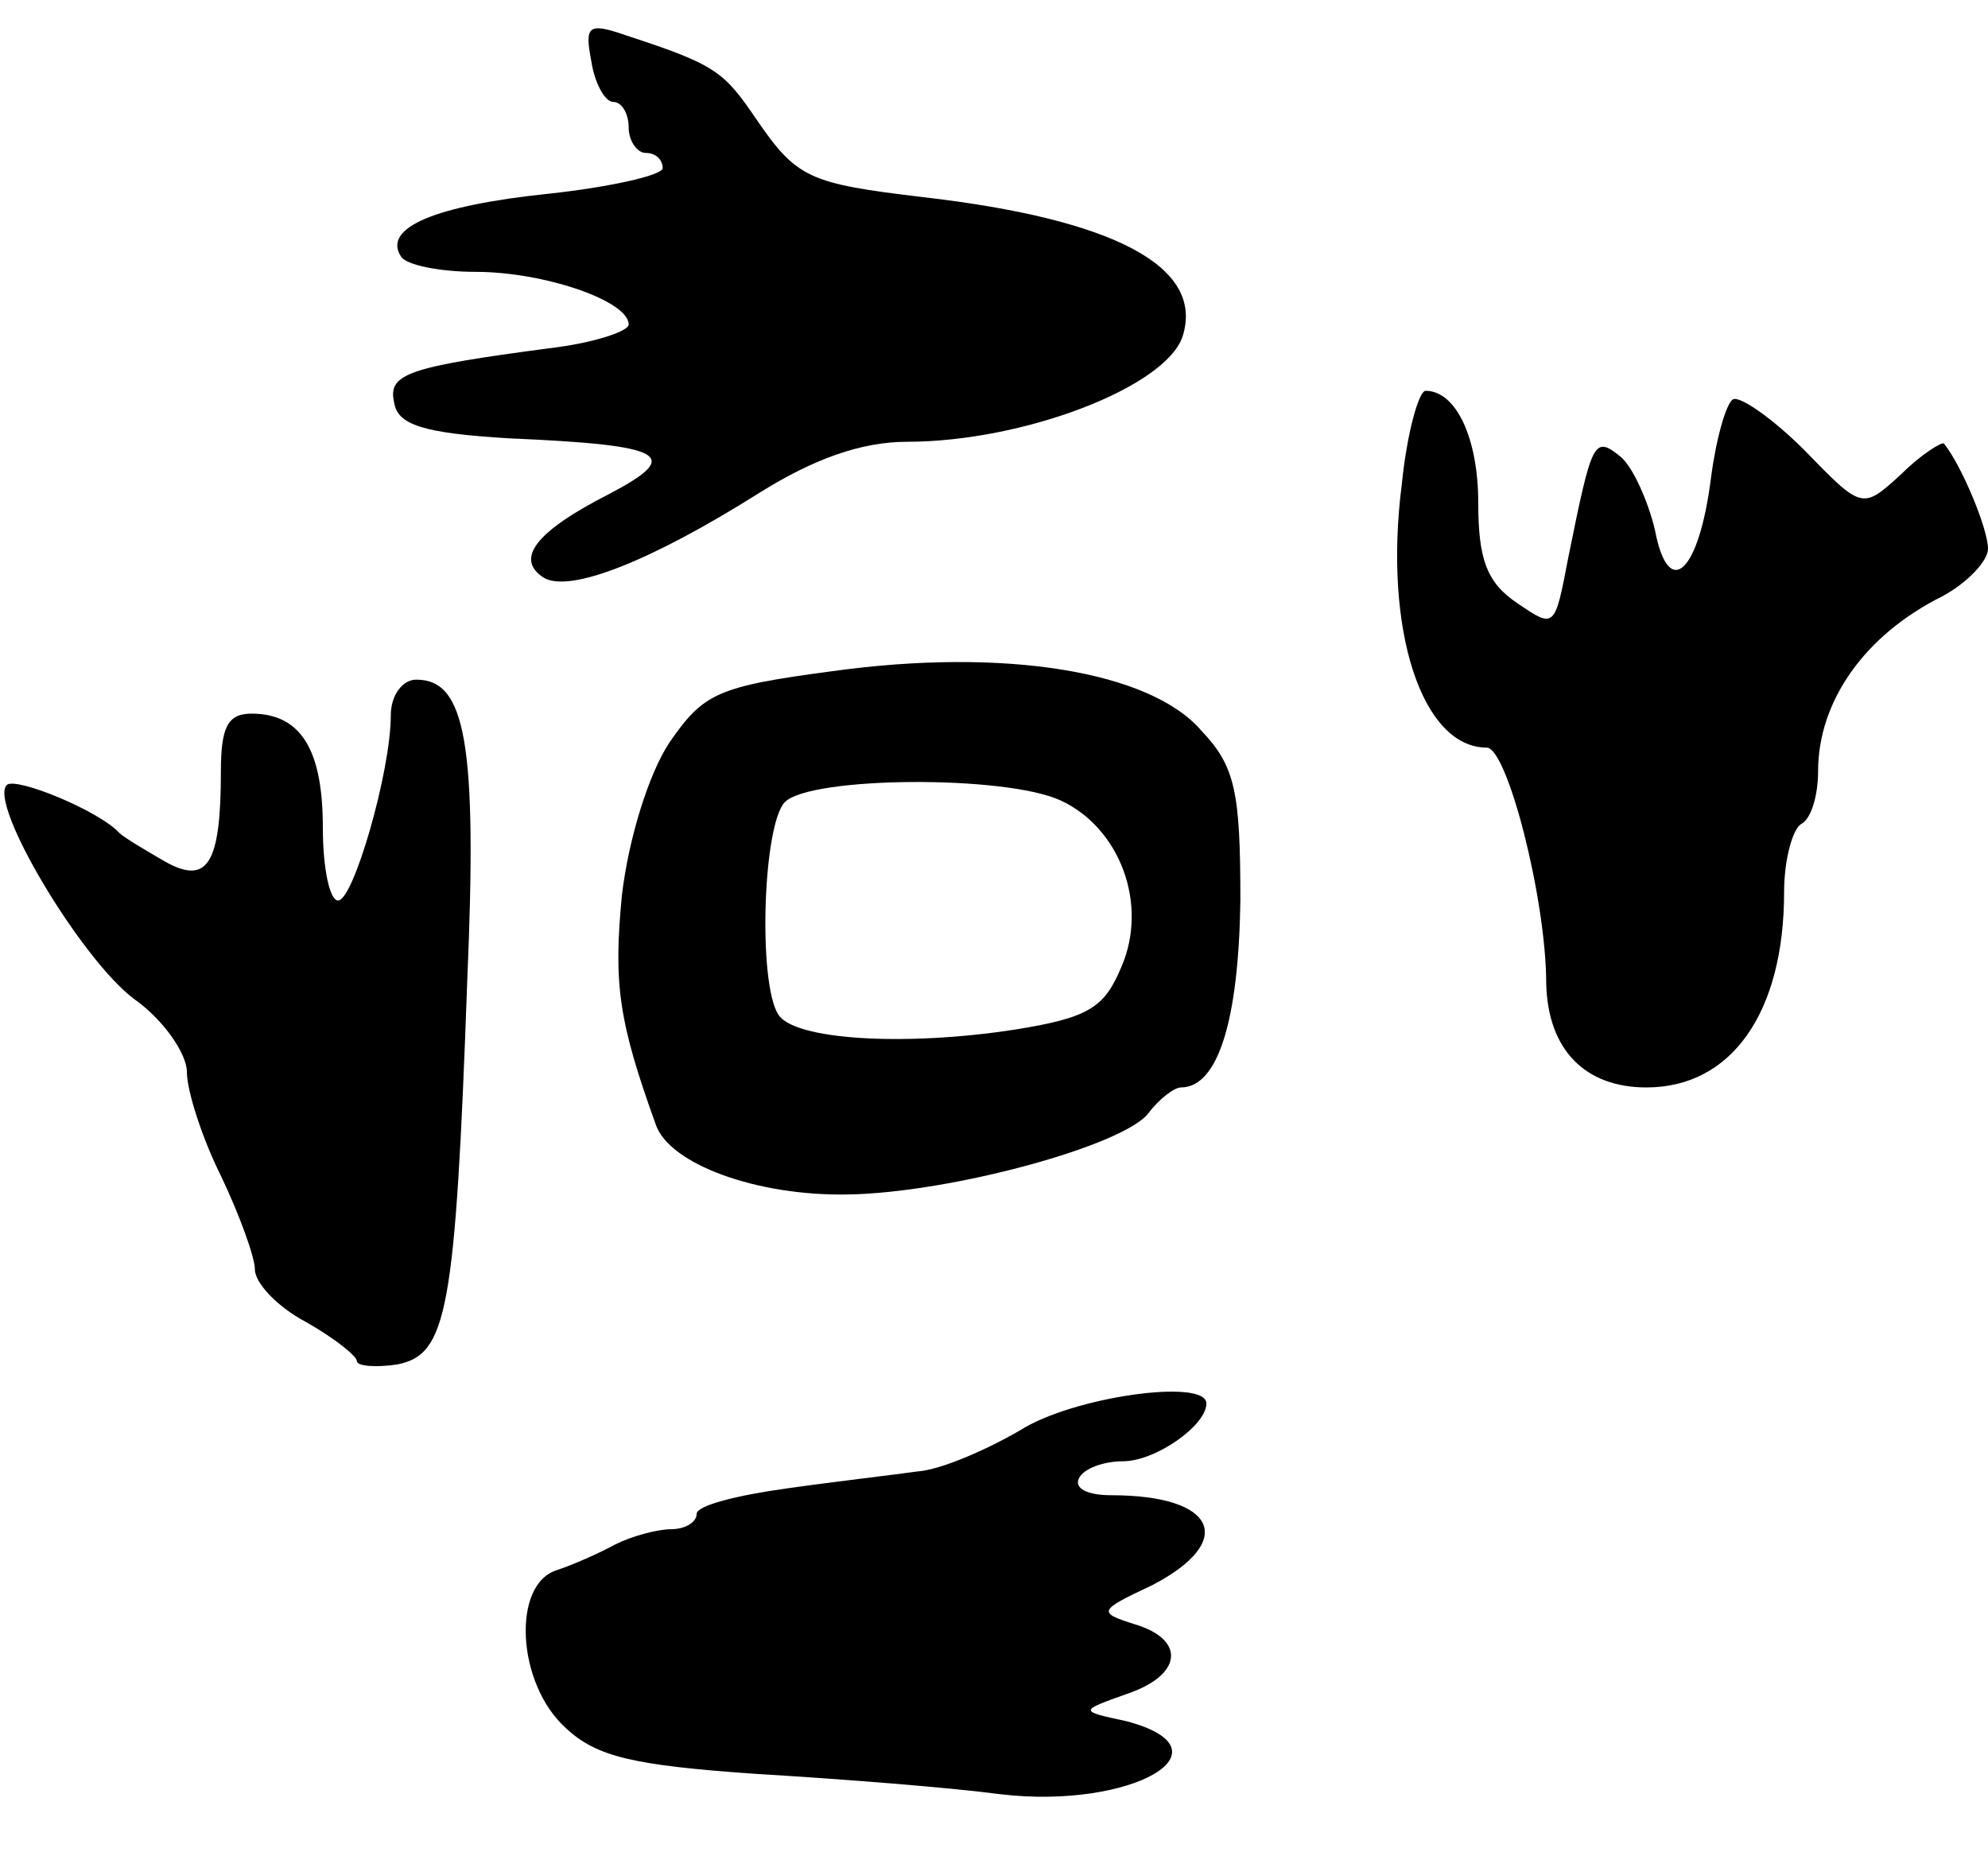
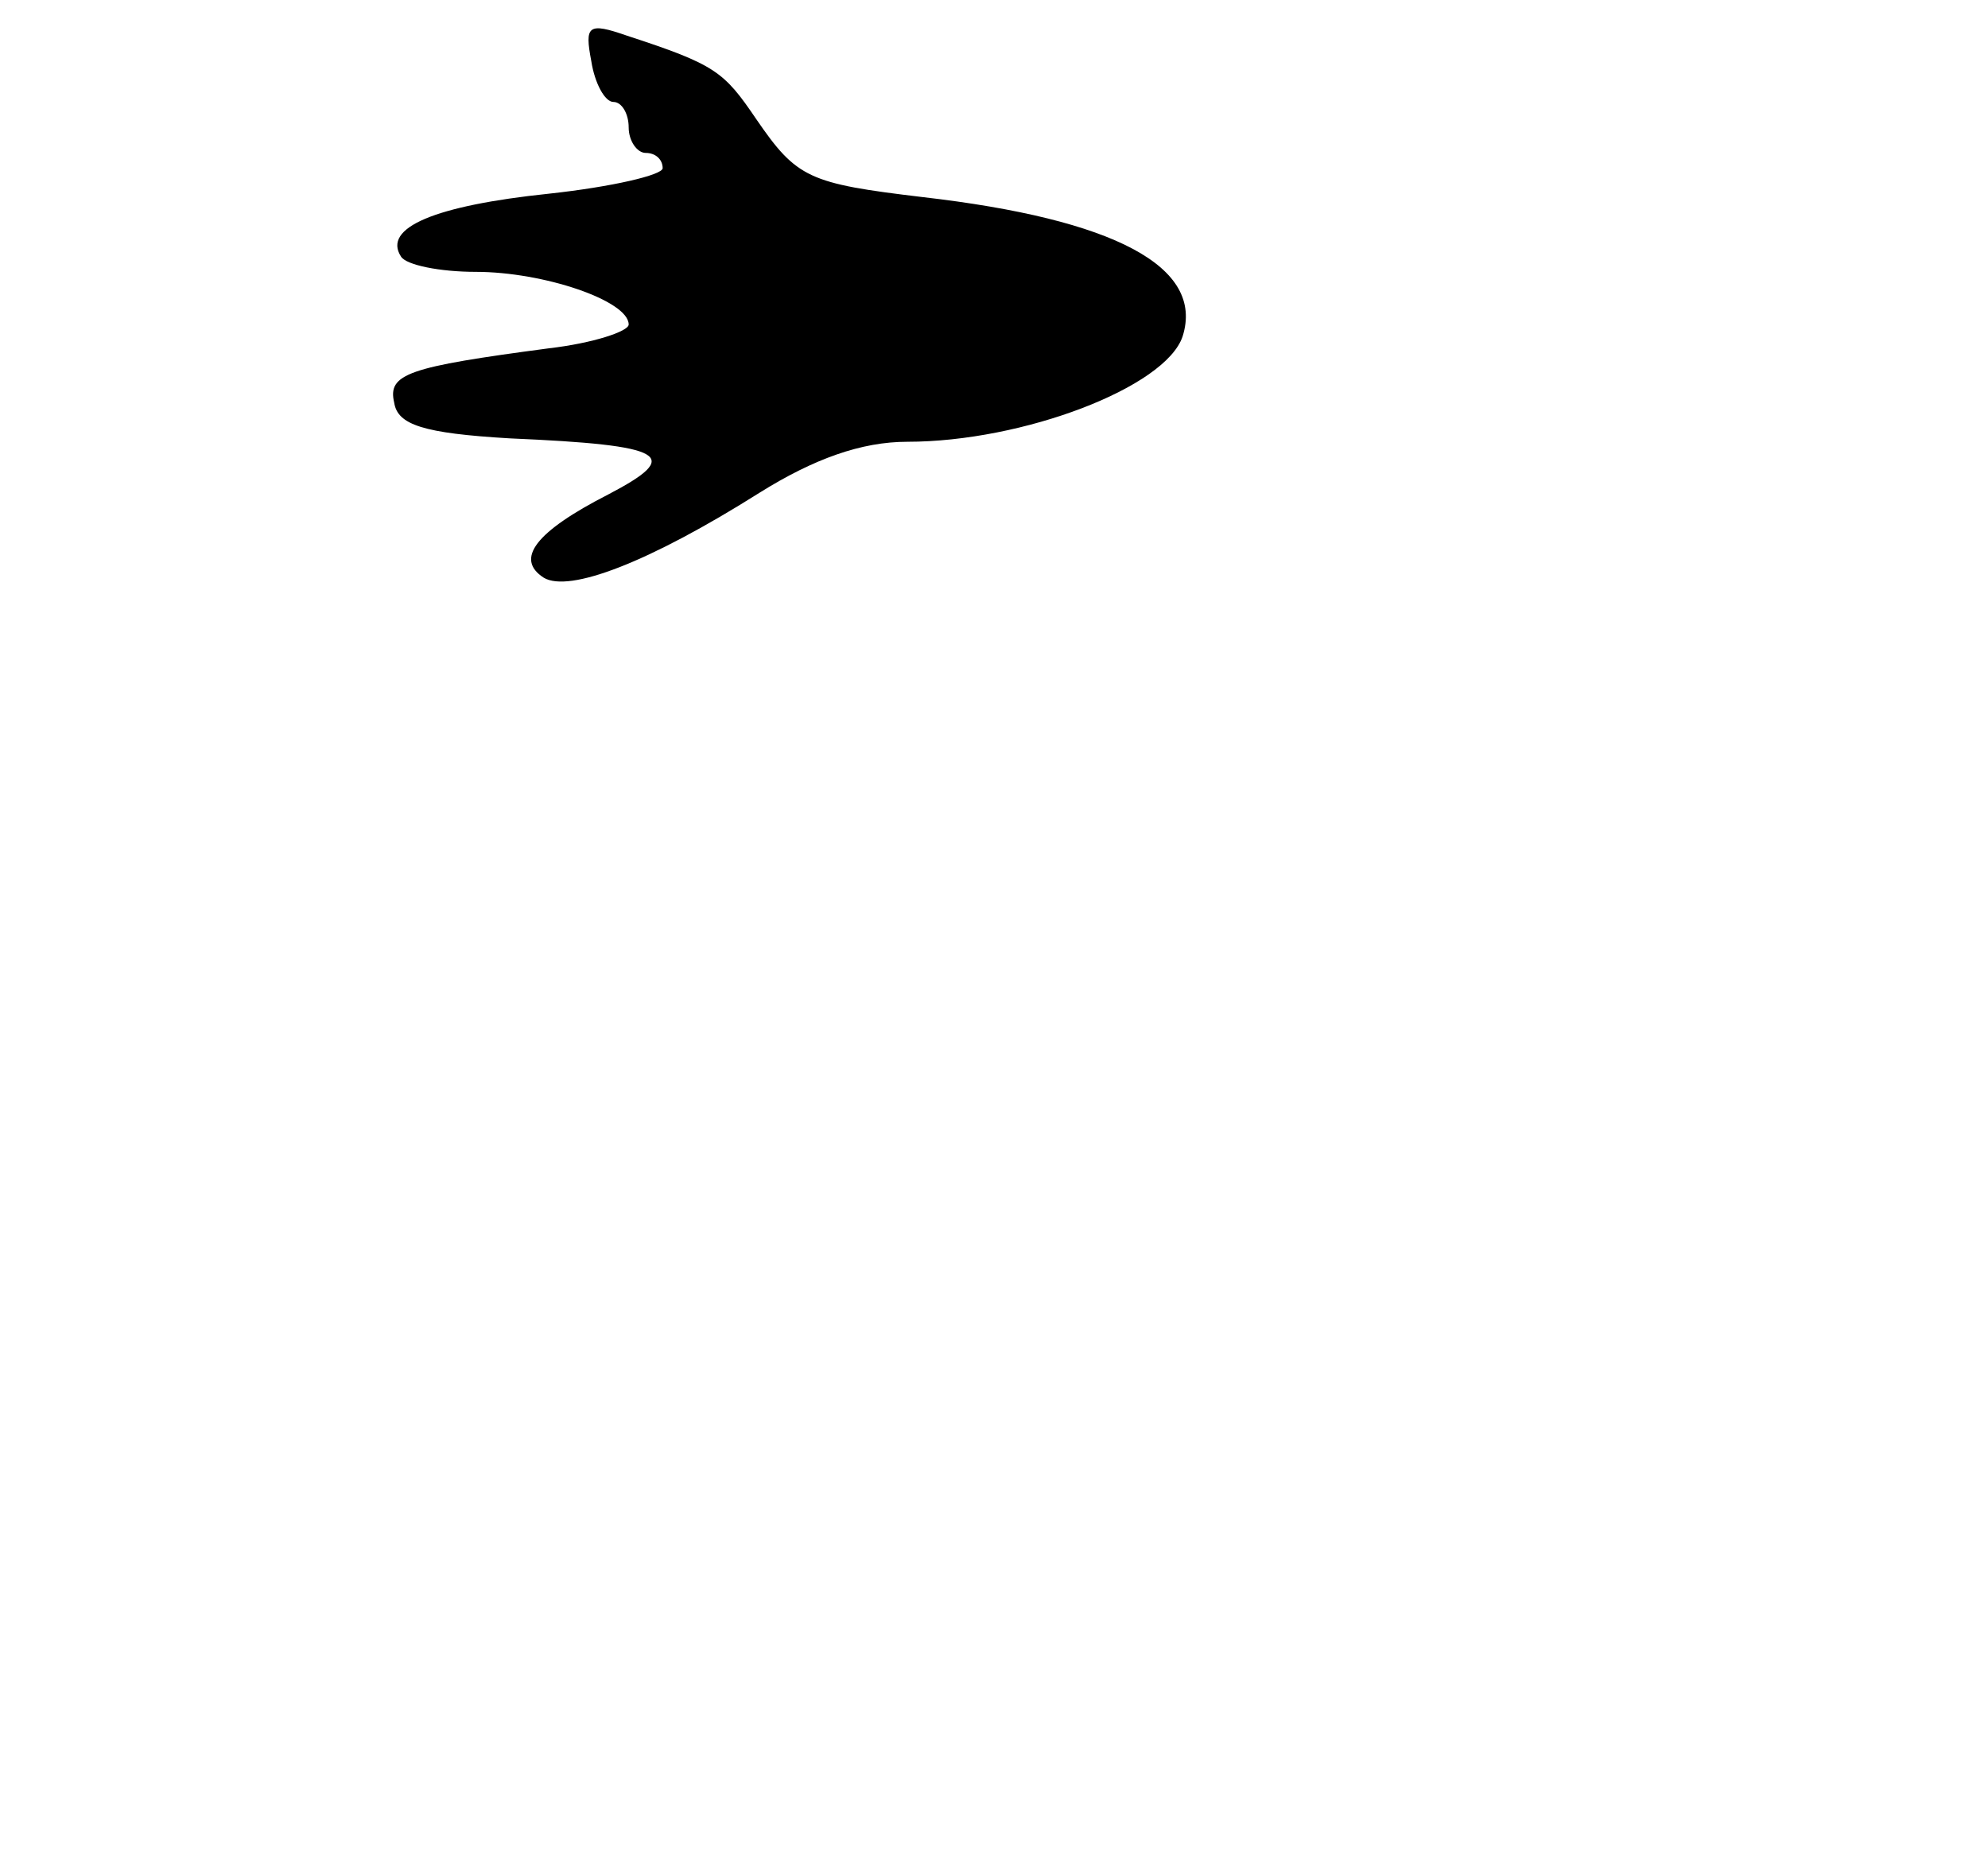
<svg xmlns="http://www.w3.org/2000/svg" version="1.0" width="117" height="109" viewBox="0 0 117 109">
  <g transform="translate(0,109) scale(0.1,-0.1)">
    <path d="M348 1054 c2 -13 8 -24 13 -24 5 0 9 -7 9 -15 0 -8 5 -15 10 -15 6 0 10 -4 10 -9 0 -4 -30 -11 -67 -15 -67 -7 -98 -20 -87 -37 3 -5 23 -9 44 -9 40 0 90 -17 90 -31 0 -4 -21 -11 -47 -14 -83 -11 -95 -15 -91 -32 2 -13 17 -18 68 -21 93 -4 102 -10 58 -33 -43 -22 -55 -38 -38 -49 15 -9 62 9 127 50 32 20 60 30 87 30 68 0 152 32 162 62 13 41 -40 69 -153 82 -67 8 -74 11 -98 46 -19 28 -24 32 -76 49 -23 8 -25 6 -21 -15z" />
-     <path d="M825 805 c-11 -86 12 -155 50 -155 12 0 35 -89 35 -139 1 -39 23 -61 59 -61 50 0 81 44 81 115 0 19 5 37 10 40 6 3 10 17 10 31 0 41 27 80 73 103 15 8 27 21 27 28 0 12 -16 50 -26 62 -1 1 -13 -6 -25 -18 -23 -21 -23 -21 -57 14 -19 19 -38 32 -42 30 -4 -2 -10 -23 -13 -46 -7 -56 -25 -73 -33 -31 -4 17 -13 37 -20 43 -16 13 -17 10 -31 -59 -8 -42 -8 -42 -30 -27 -18 12 -23 26 -23 59 0 38 -13 66 -31 66 -4 0 -11 -25 -14 -55z" />
-     <path d="M490 695 c-68 -9 -76 -13 -96 -42 -12 -18 -24 -56 -28 -90 -5 -52 -2 -74 20 -135 8 -23 59 -42 113 -41 61 1 163 29 177 48 6 8 15 15 19 15 22 0 34 40 35 110 0 64 -3 79 -23 100 -30 35 -116 49 -217 35z m134 -76 c35 -16 52 -61 36 -98 -10 -24 -19 -30 -63 -37 -65 -10 -130 -6 -139 9 -12 19 -9 112 4 125 15 15 129 16 162 1z" />
-     <path d="M230 669 c0 -33 -22 -109 -31 -109 -5 0 -9 19 -9 43 0 46 -13 67 -42 67 -14 0 -18 -8 -18 -34 0 -55 -8 -67 -33 -53 -12 7 -24 14 -27 17 -12 13 -61 33 -66 28 -11 -11 44 -103 75 -126 17 -12 31 -32 31 -43 0 -11 9 -39 20 -61 11 -23 20 -48 20 -55 0 -8 13 -22 30 -31 16 -9 30 -20 30 -23 0 -3 11 -4 24 -2 29 6 34 30 41 226 6 140 -1 177 -30 177 -8 0 -15 -9 -15 -21z" />
-     <path d="M600 248 c-19 -11 -46 -23 -60 -24 -14 -2 -49 -6 -77 -10 -29 -4 -53 -10 -53 -15 0 -5 -7 -9 -15 -9 -8 0 -23 -4 -33 -9 -9 -5 -25 -12 -34 -15 -27 -8 -24 -67 5 -93 18 -17 40 -22 112 -27 50 -3 114 -8 144 -12 77 -9 138 26 74 43 -28 6 -28 6 0 16 33 11 35 32 5 41 -22 7 -22 8 10 23 50 26 38 53 -24 53 -14 0 -22 4 -19 10 3 6 15 10 26 10 19 0 49 21 49 34 0 15 -79 4 -110 -16z" />
  </g>
</svg>